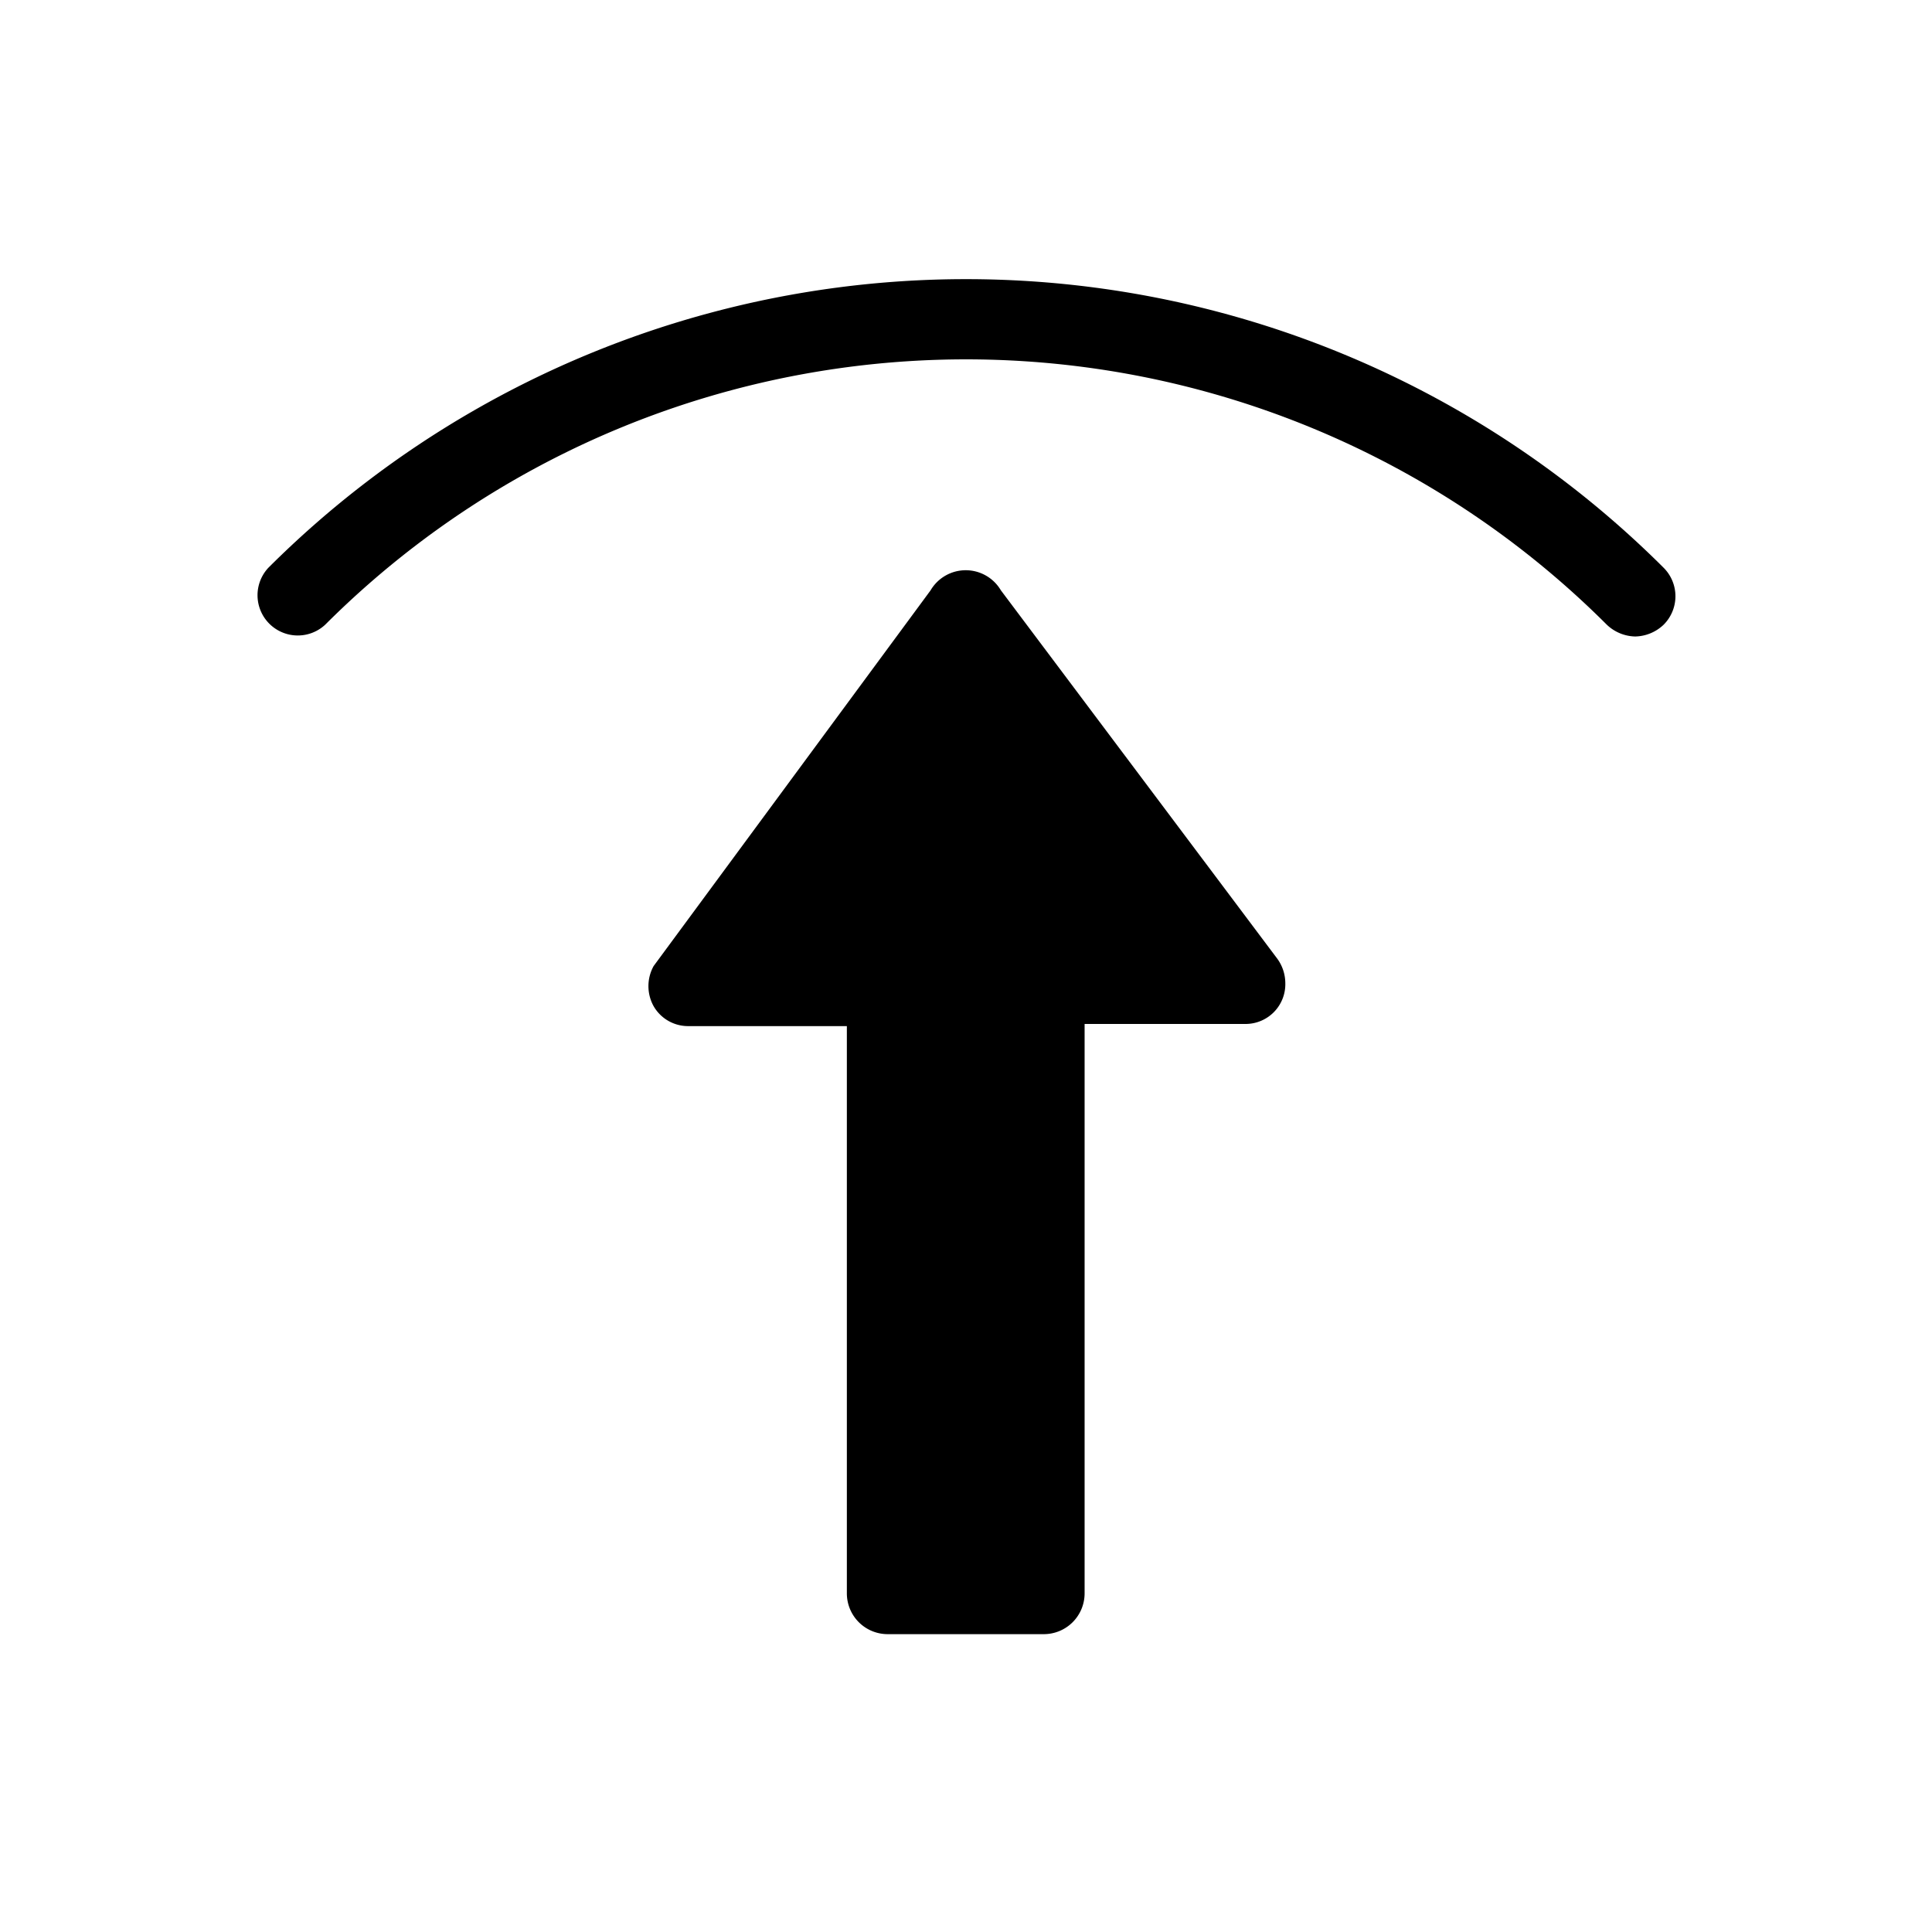
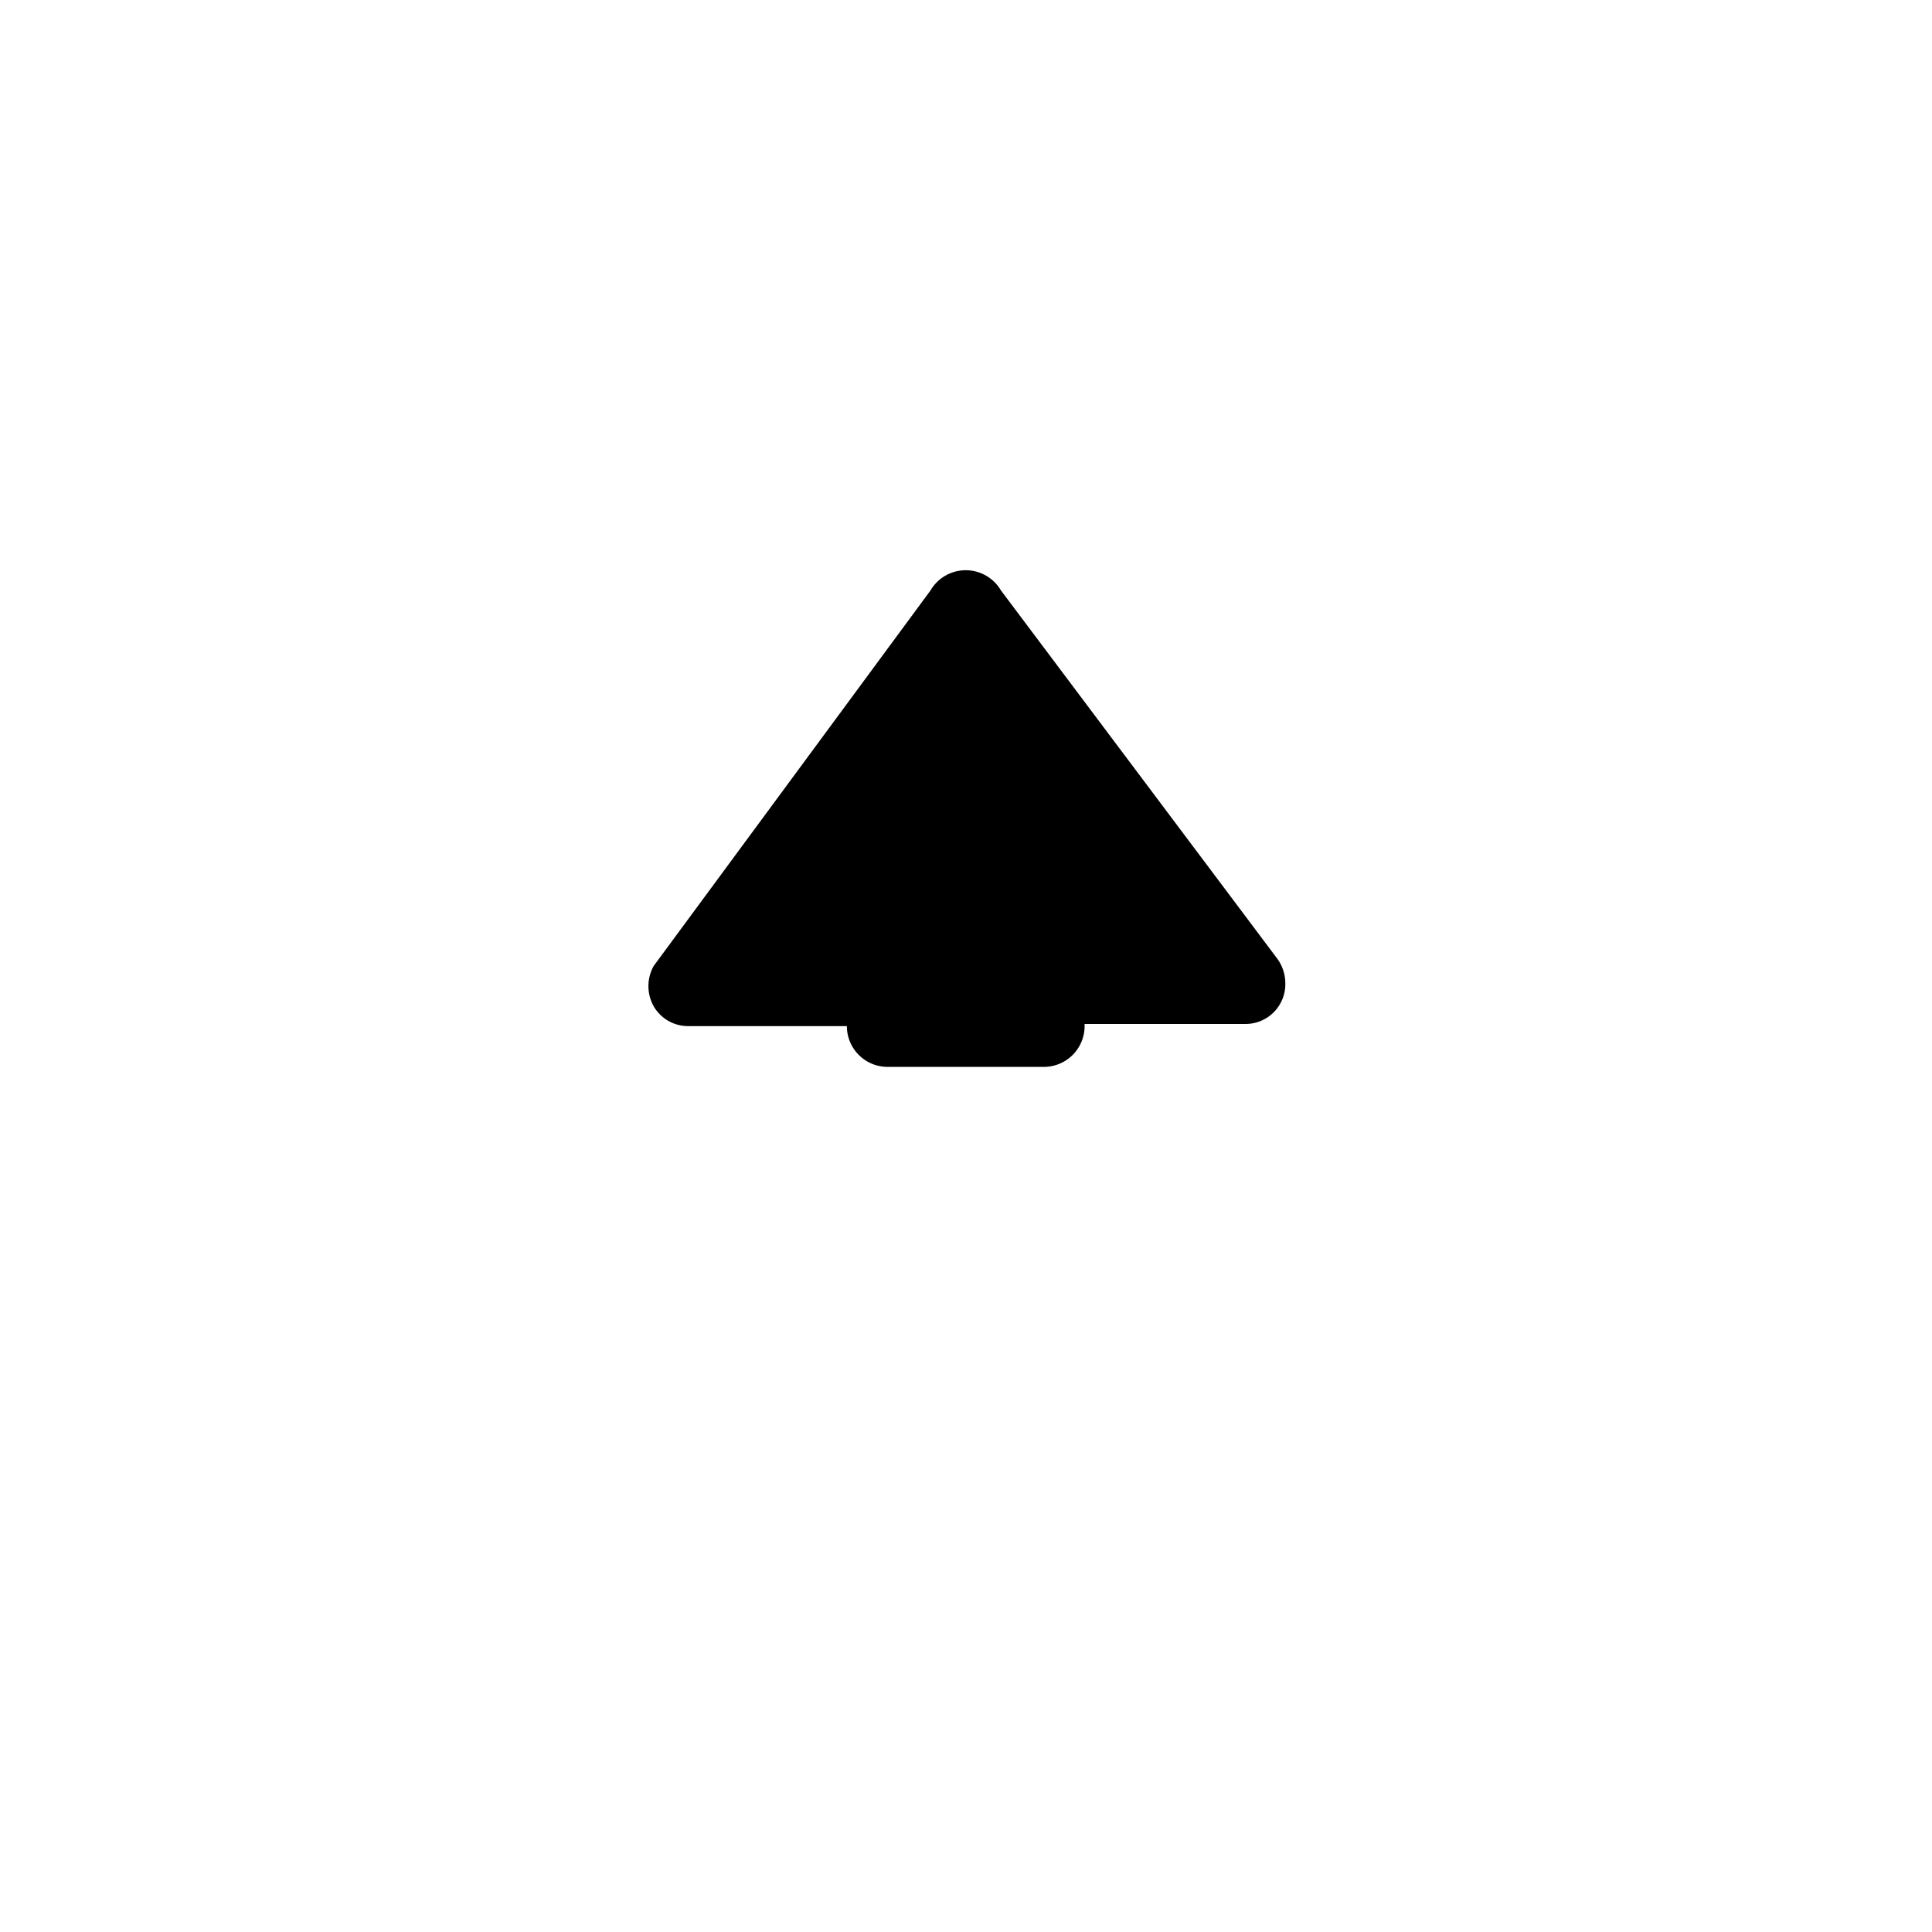
<svg xmlns="http://www.w3.org/2000/svg" viewBox="0 0 36 36">
-   <path d="M18.65 11a.76.76 0 0 0-1.31 0l-5.16 7a.77.77 0 0 0 0 .75.74.74 0 0 0 .65.37h2.95v10.57a.76.76 0 0 0 .76.76h2.91a.76.76 0 0 0 .76-.76V19.08h3a.741.741 0 0 0 .74-.76.78.78 0 0 0-.16-.47L18.65 11Z" />
-   <path d="M30.47 11.86a.79.79 0 0 1-.53-.22 16.89 16.89 0 0 0-23.88 0A.75.75 0 0 1 5 10.58a18.4 18.4 0 0 1 26 0 .75.75 0 0 1 0 1.06.79.79 0 0 1-.53.22Z" />
+   <path d="M18.65 11a.76.76 0 0 0-1.31 0l-5.16 7a.77.77 0 0 0 0 .75.74.74 0 0 0 .65.37h2.95a.76.76 0 0 0 .76.76h2.91a.76.76 0 0 0 .76-.76V19.08h3a.741.741 0 0 0 .74-.76.78.78 0 0 0-.16-.47L18.65 11Z" />
</svg>